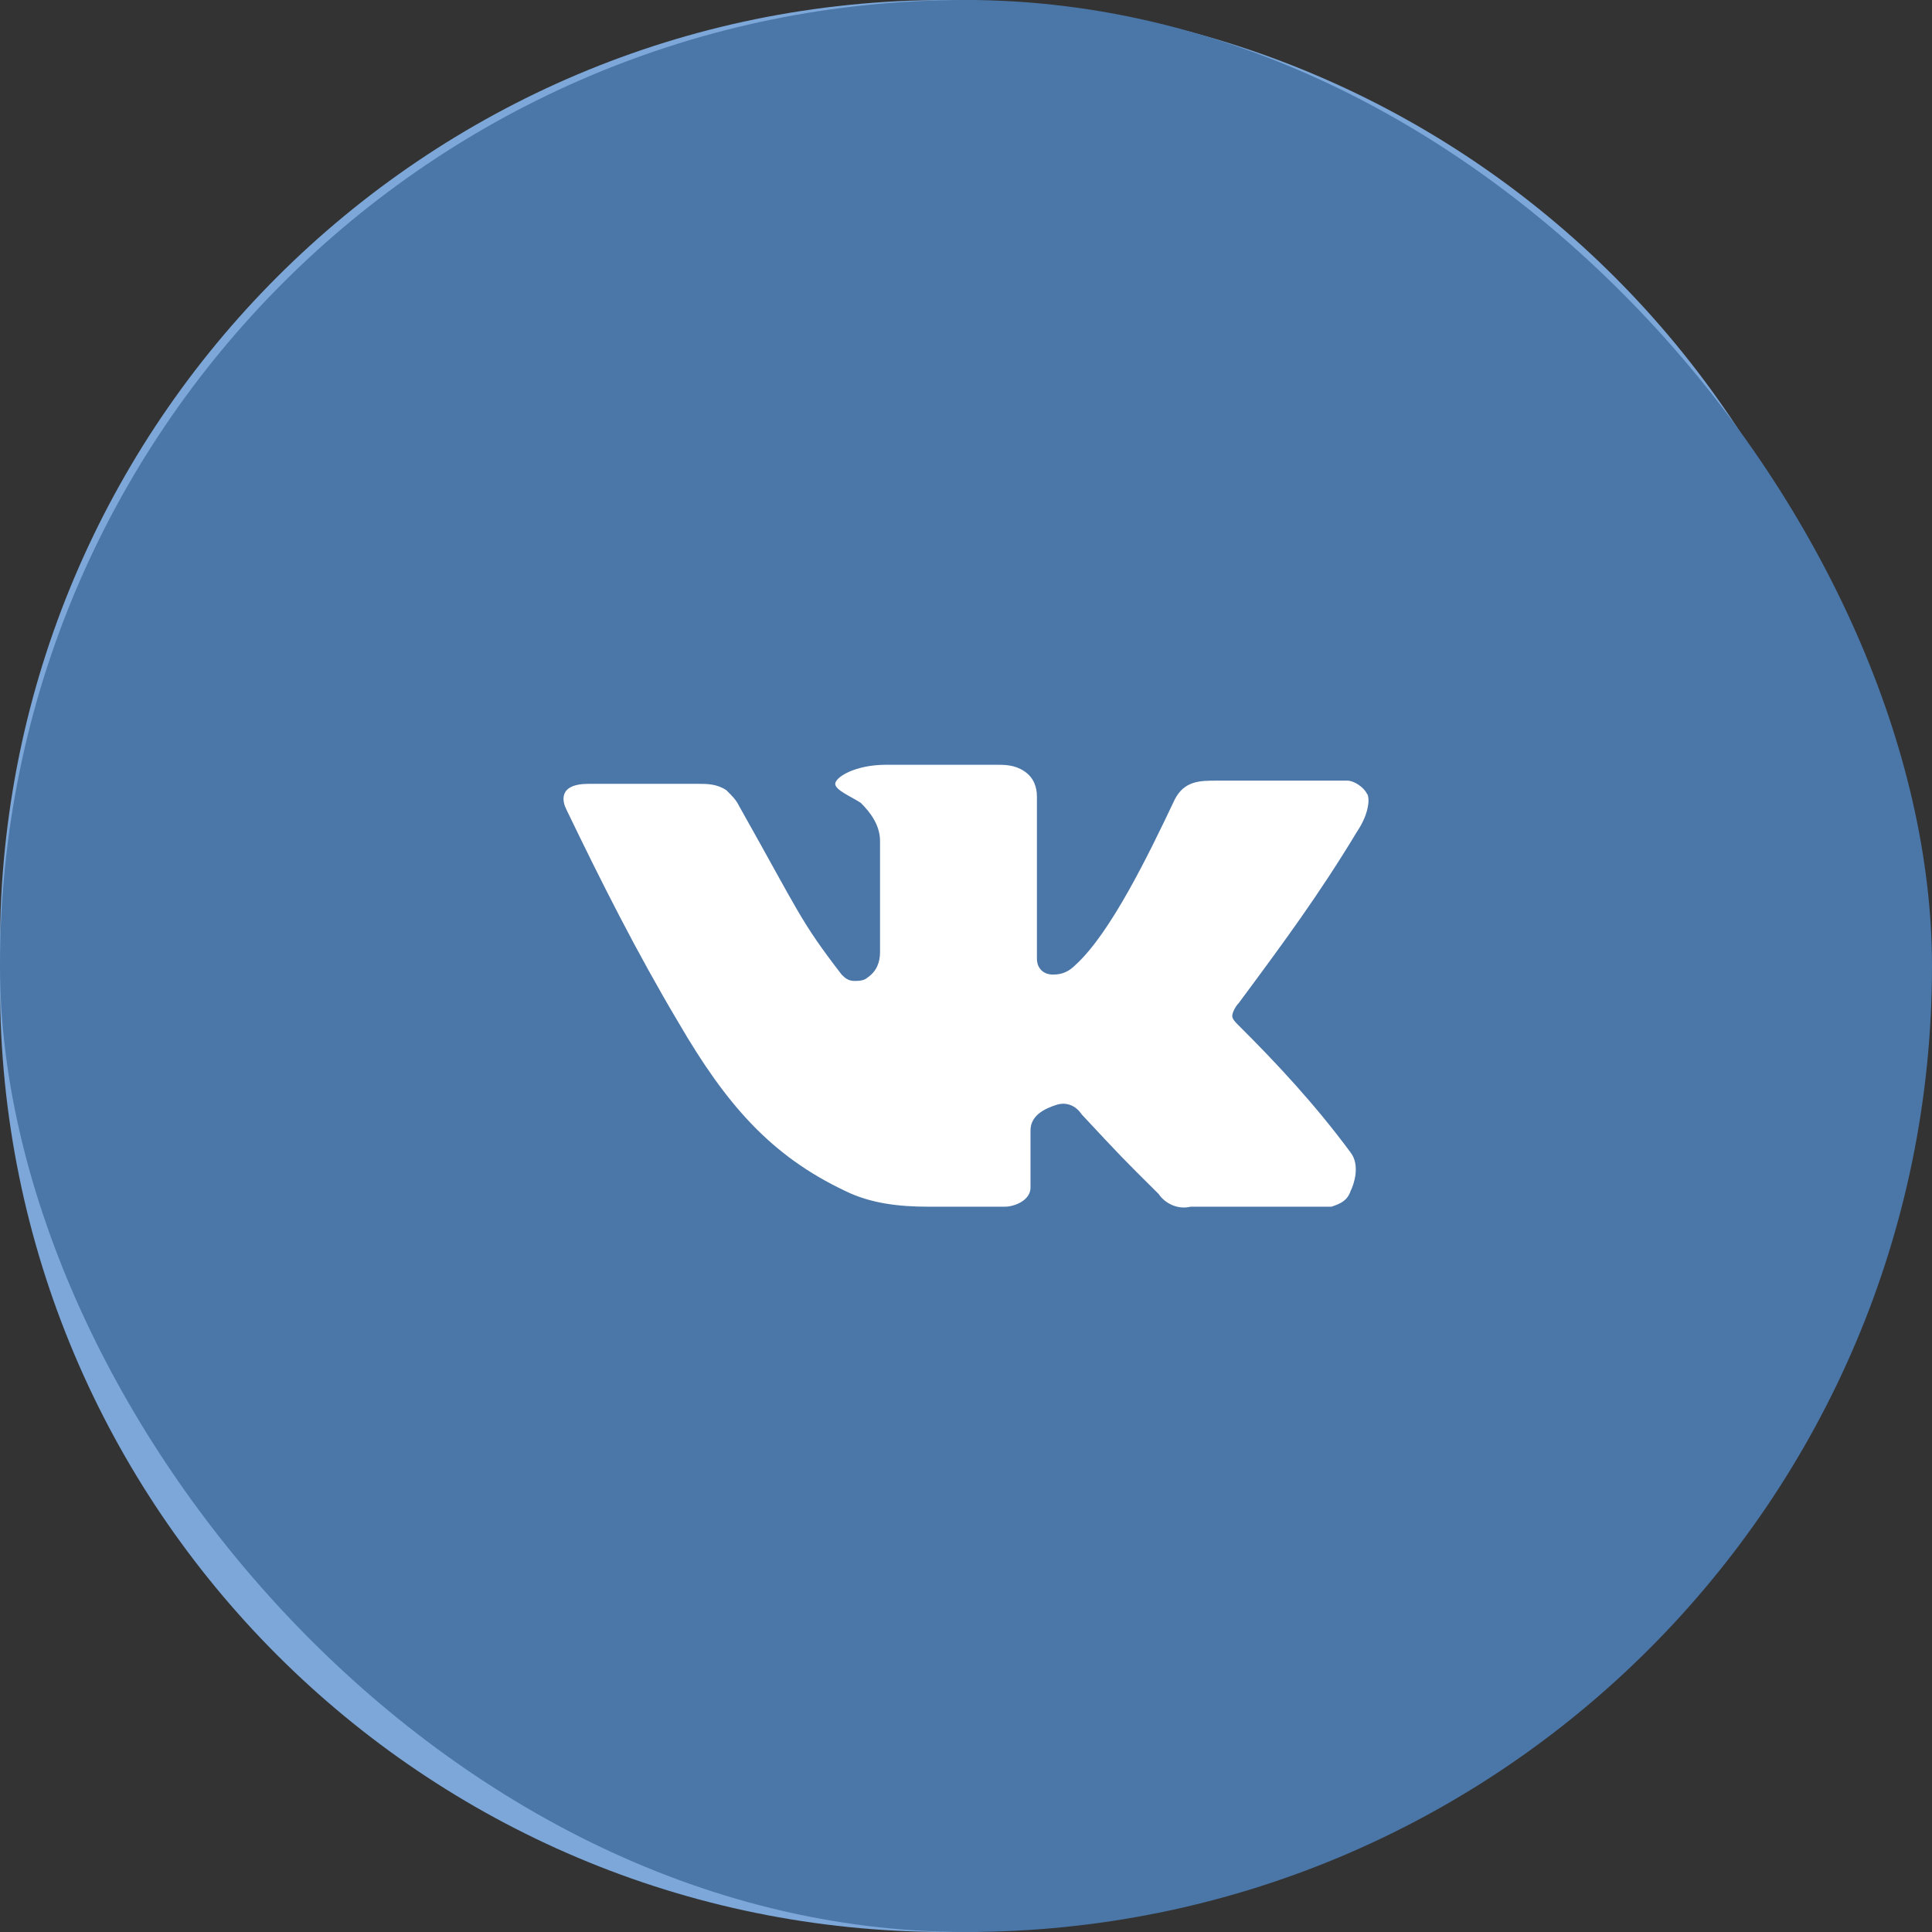
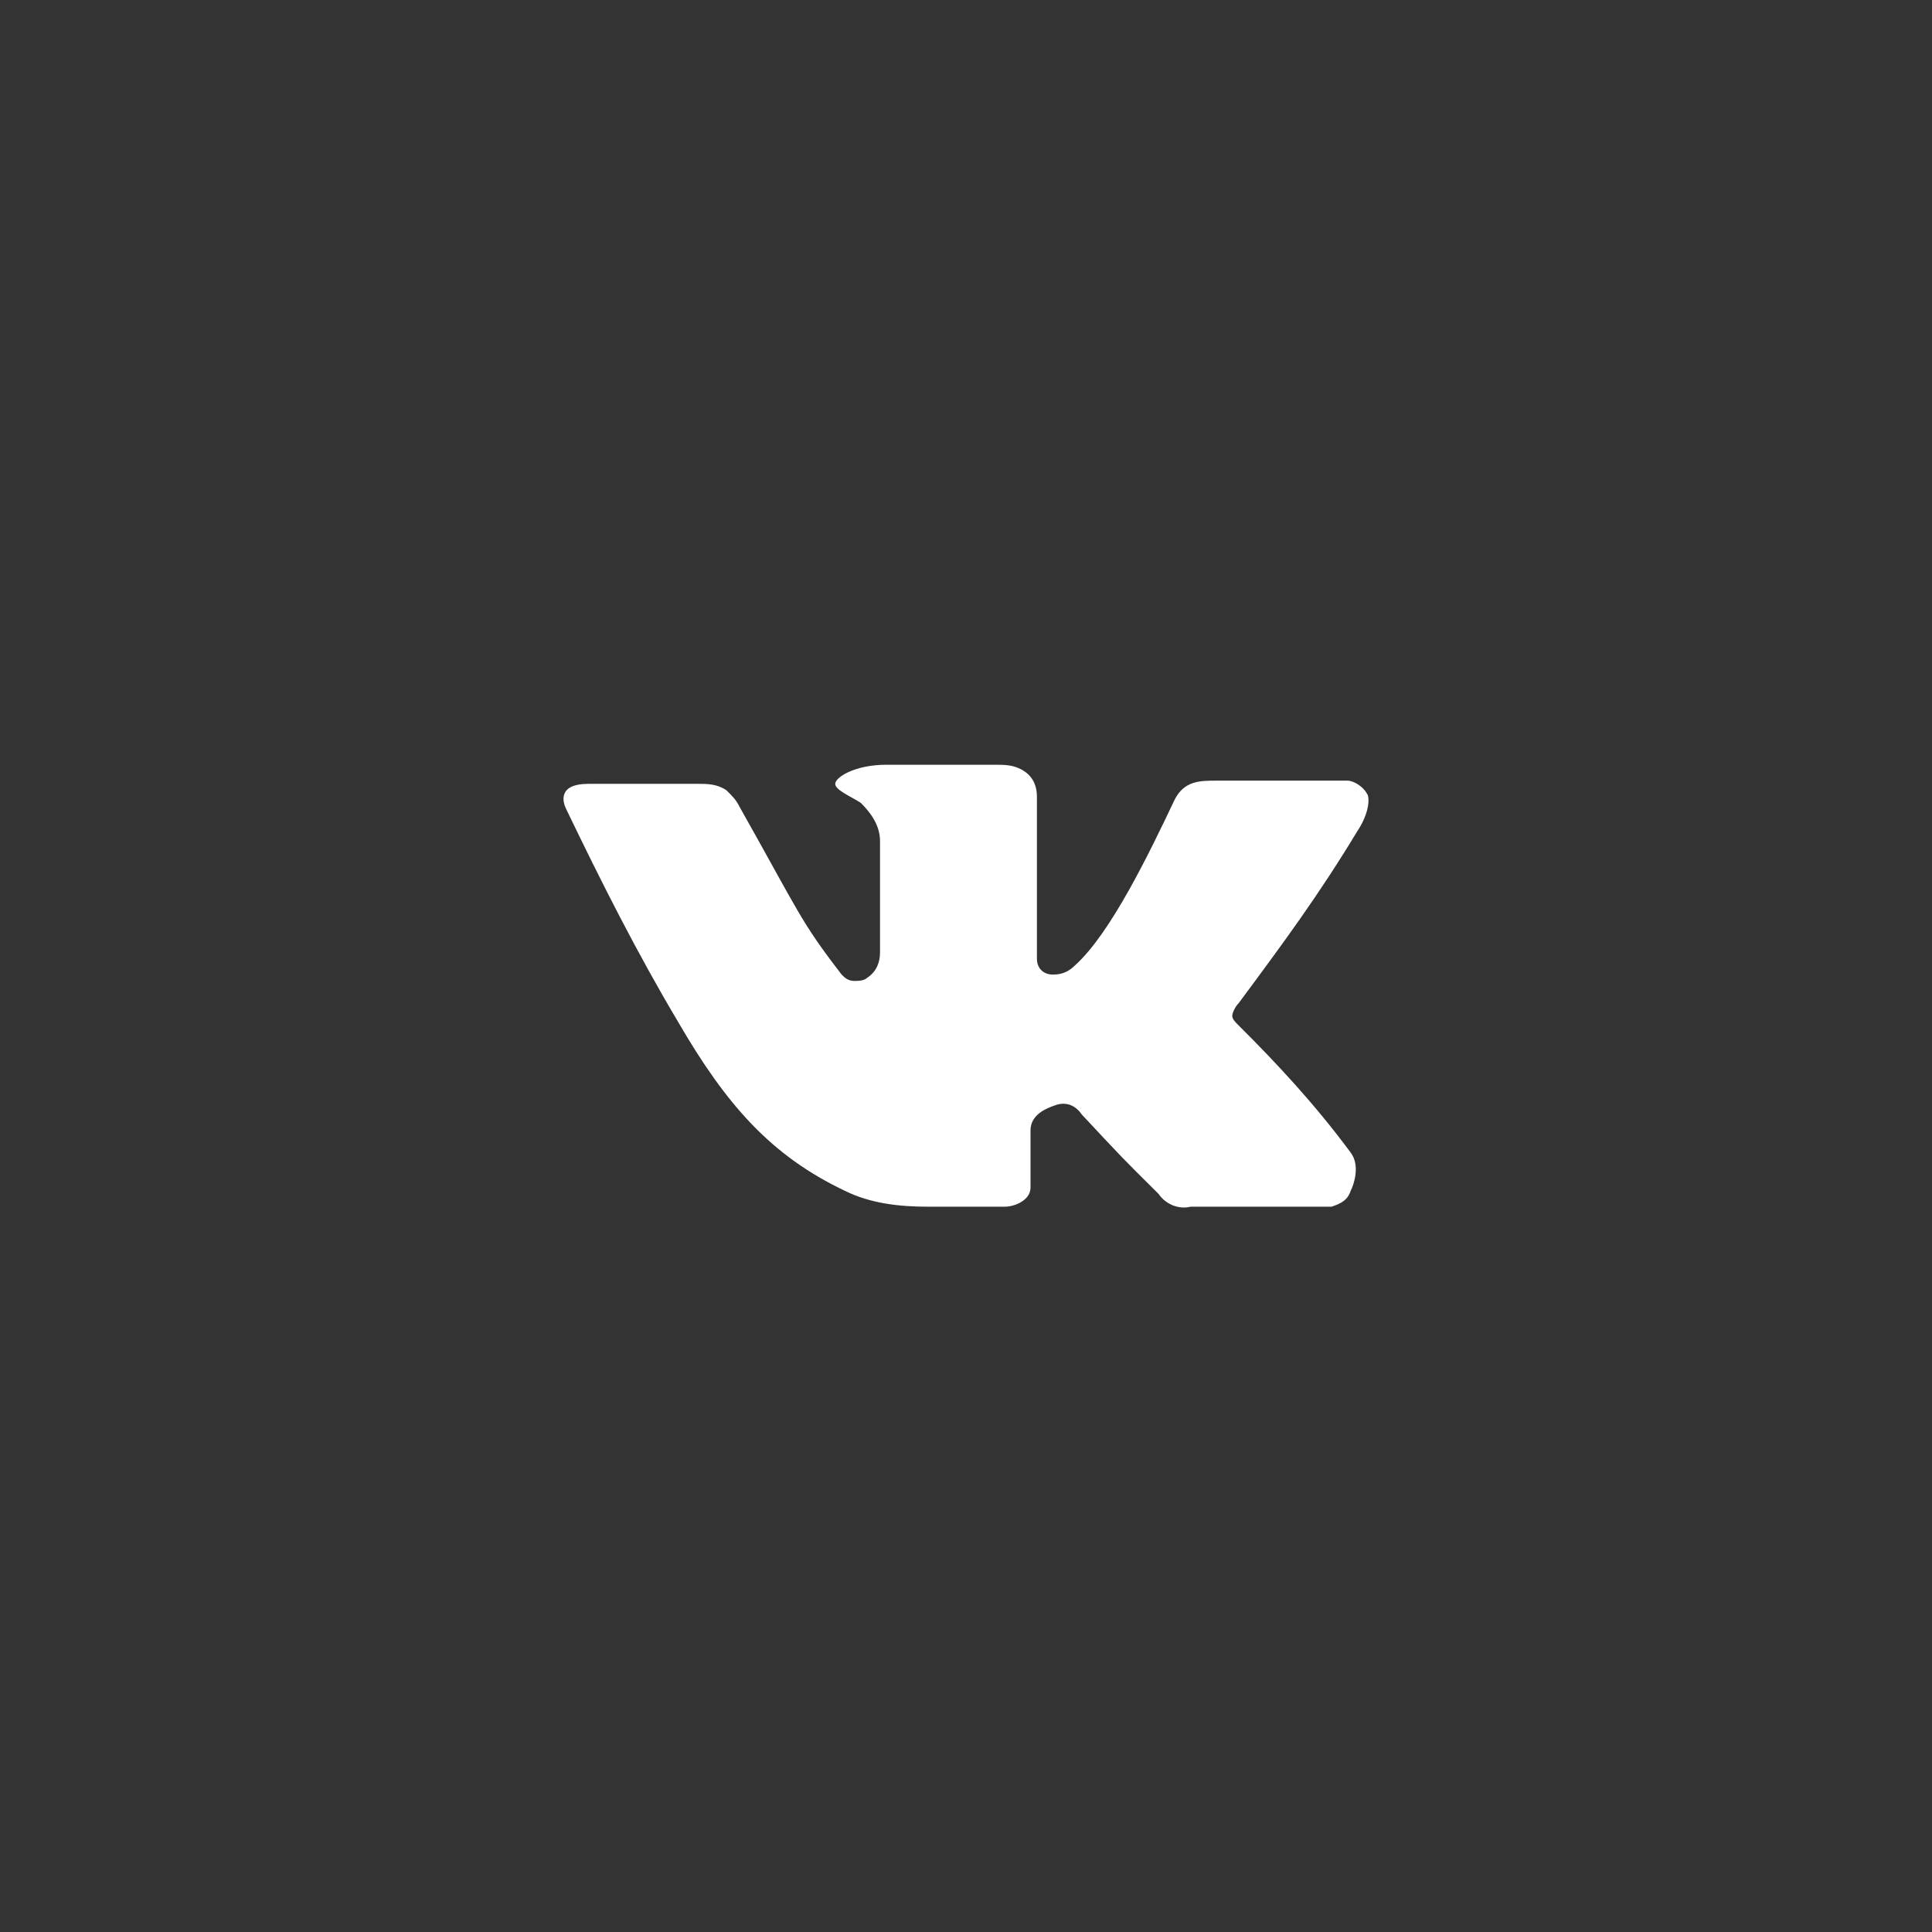
<svg xmlns="http://www.w3.org/2000/svg" width="48" height="48" viewBox="0 0 48 48" fill="none">
  <rect x="0" y="0" width="48" height="48" fill="#333333" stroke="none" />
-   <path d="M0 23.5C0 10.521 10.521 0 23.5 0C36.479 0 47 10.521 47 23.5V24.5C47 37.479 36.479 48 23.5 48C10.521 48 0 37.479 0 24.5V23.5Z" fill="#7CA7D8" />
-   <rect width="48" height="48" rx="24" fill="#4A76A8" />
  <path fill-rule="evenodd" clip-rule="evenodd" d="M30.774 25.477C30.694 25.398 30.615 25.319 30.615 25.24C30.615 25.161 30.694 25.003 30.774 24.924C31.887 23.423 32.763 22.238 33.717 20.659C34.035 20.185 34.035 19.79 33.956 19.711C33.876 19.553 33.638 19.395 33.478 19.395C32.206 19.395 31.649 19.395 30.217 19.395C29.819 19.395 29.422 19.395 29.183 19.869C28.547 21.212 27.592 23.186 26.717 23.976C26.558 24.134 26.399 24.213 26.16 24.213C25.921 24.213 25.762 24.055 25.762 23.818C25.762 22.396 25.762 21.212 25.762 19.79C25.762 19.553 25.683 19.316 25.444 19.158C25.205 19 24.967 19 24.728 19H22.023C21.228 19 20.751 19.316 20.751 19.474C20.751 19.632 21.148 19.79 21.387 19.948C21.626 20.185 21.864 20.501 21.864 20.896V23.66C21.864 23.897 21.785 24.134 21.546 24.292C21.467 24.371 21.308 24.371 21.228 24.371C21.069 24.371 20.989 24.292 20.91 24.213C19.876 22.87 19.876 22.712 18.364 20.027C18.285 19.869 18.205 19.79 18.046 19.632C17.807 19.474 17.569 19.474 17.33 19.474C16.137 19.474 15.421 19.474 14.626 19.474C13.83 19.474 13.989 19.948 14.069 20.106C14.944 21.923 15.819 23.66 16.853 25.398C18.046 27.452 19.16 28.716 20.989 29.584C21.626 29.901 22.342 29.98 23.058 29.98H24.967C25.205 29.98 25.603 29.822 25.603 29.506V28.084C25.603 27.689 26.001 27.531 26.24 27.452C26.478 27.373 26.717 27.452 26.876 27.689C27.91 28.795 27.831 28.716 28.785 29.663C28.944 29.901 29.262 30.058 29.581 29.98C32.365 29.98 32.365 29.98 33.081 29.98C33.319 29.901 33.478 29.822 33.558 29.584C33.638 29.427 33.797 28.953 33.558 28.637C32.683 27.452 31.728 26.425 30.774 25.477Z" fill="white" />
</svg>